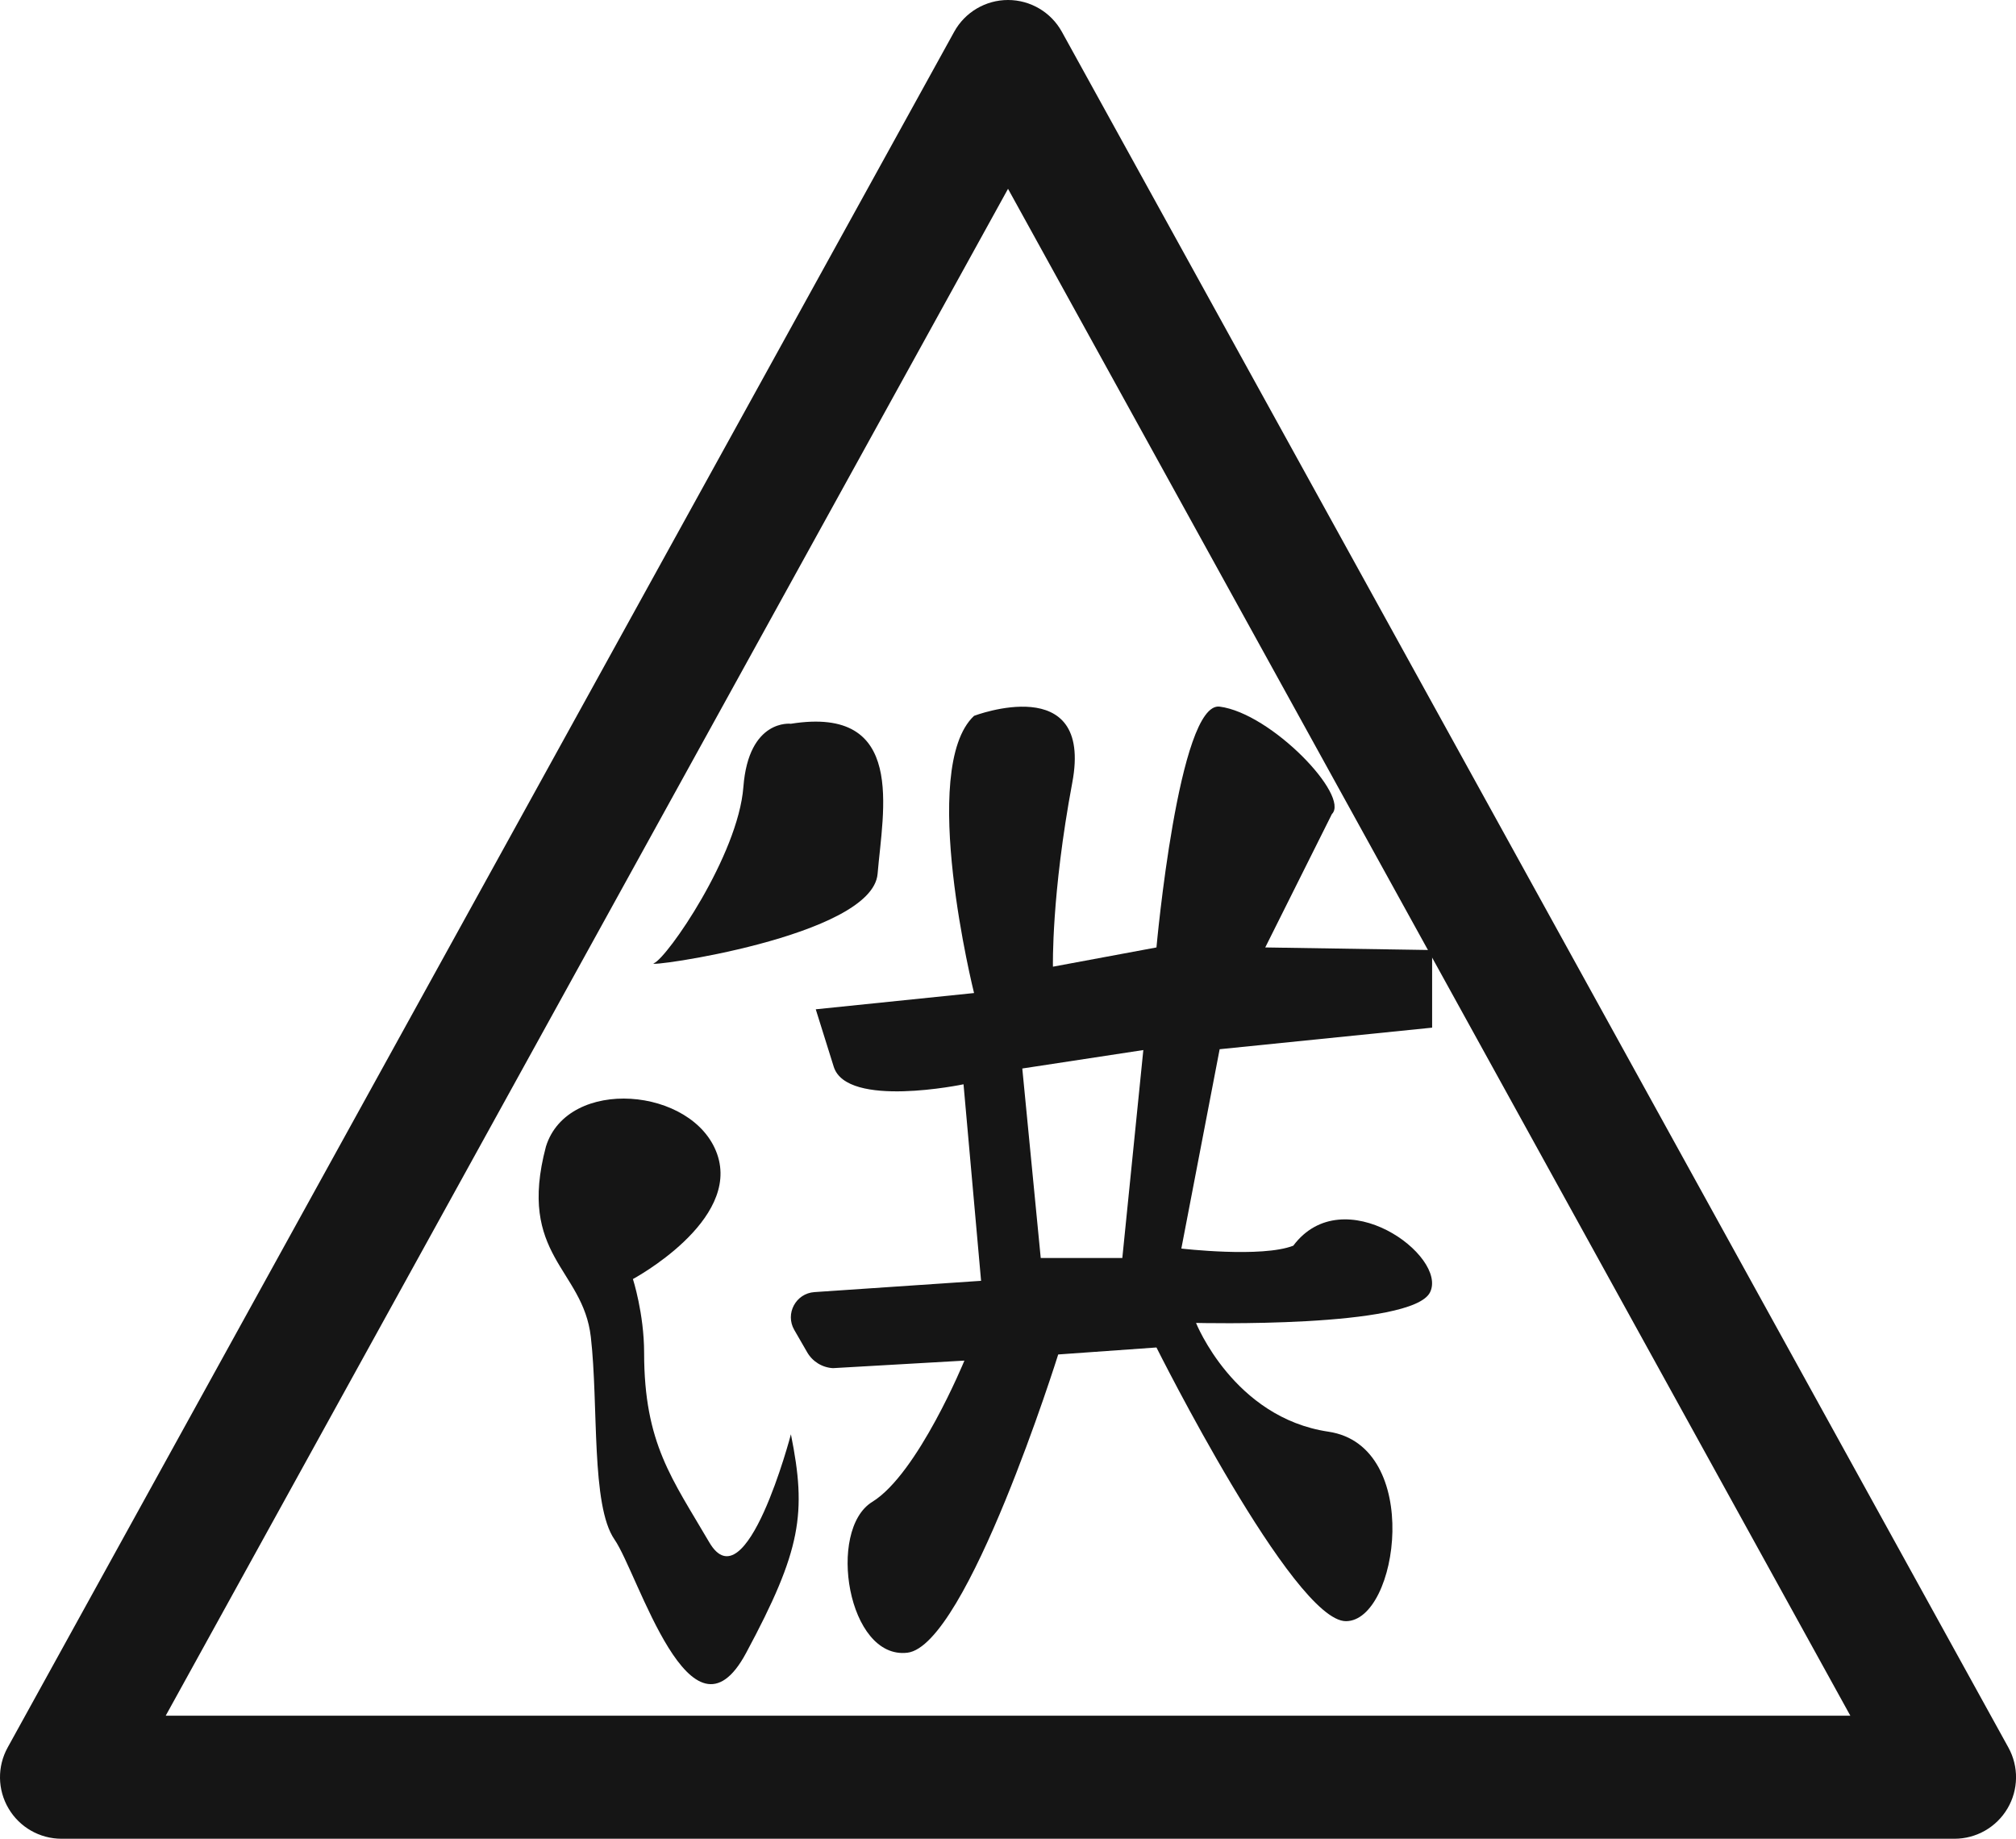
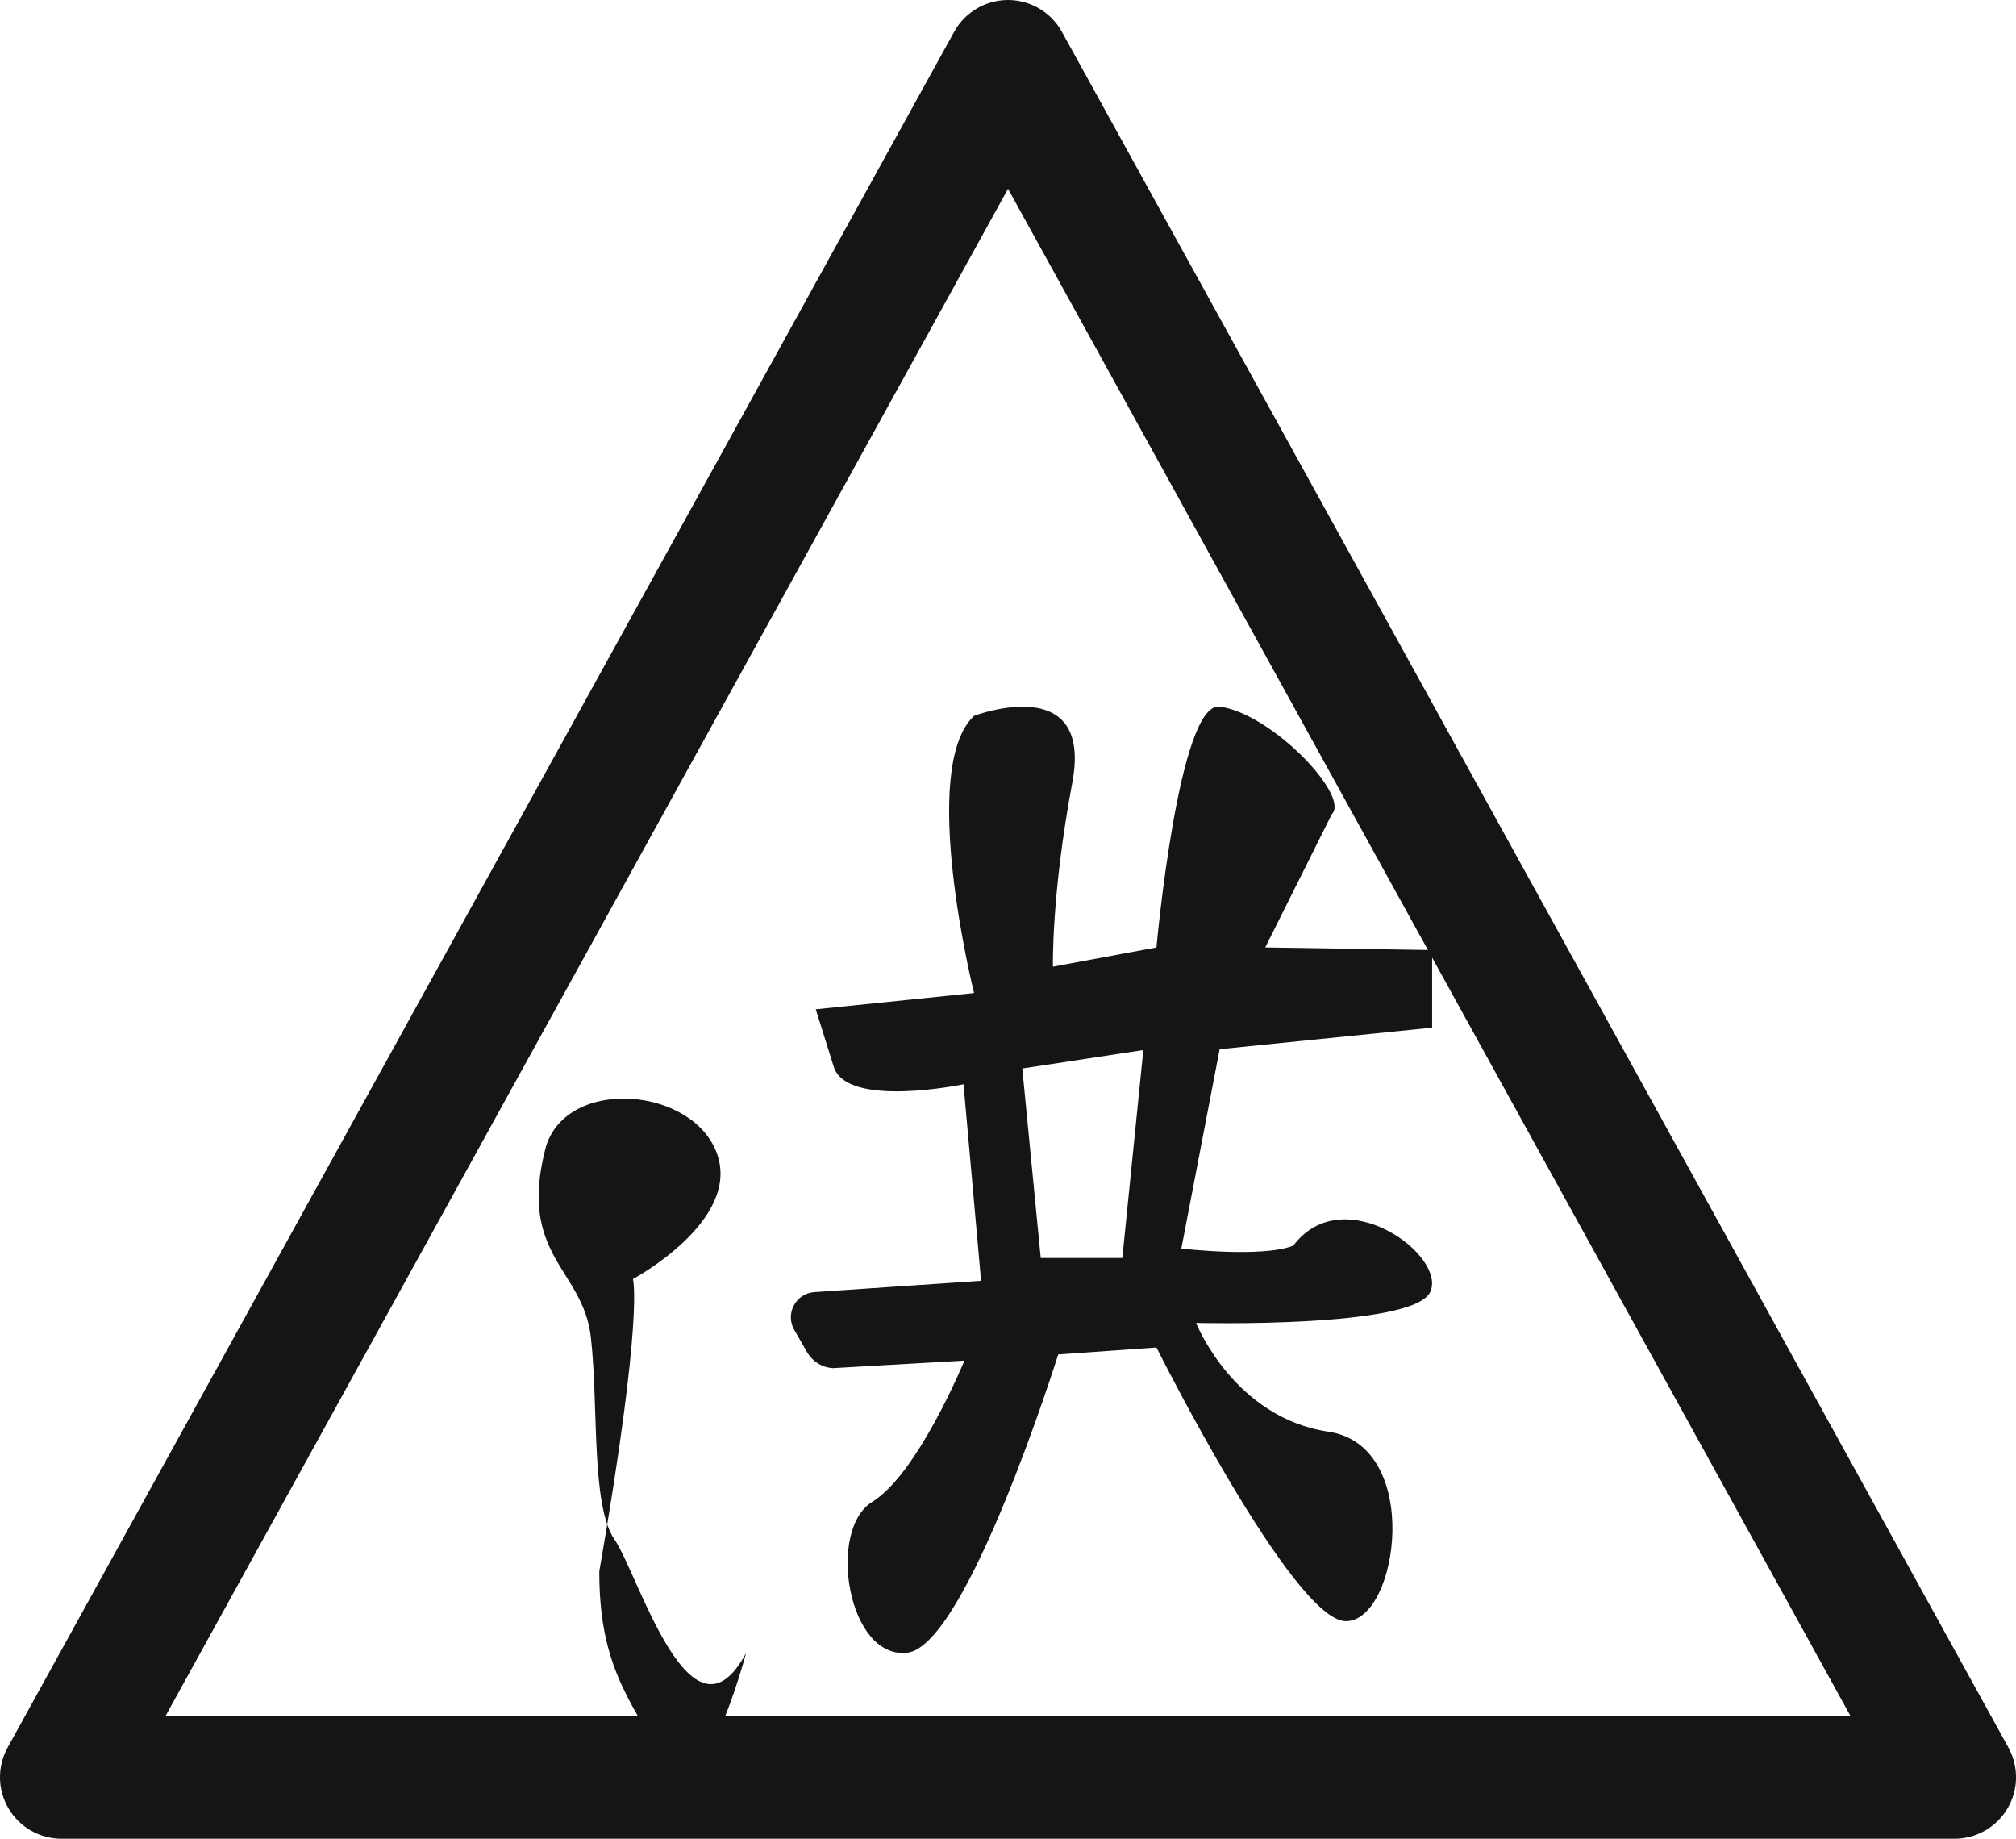
<svg xmlns="http://www.w3.org/2000/svg" version="1.1" id="Шар_1" x="0px" y="0px" width="47.887px" height="43.667px" viewBox="0 0 47.887 43.667" enable-background="new 0 0 47.887 43.667" xml:space="preserve">
  <g>
    <path fill="#151515" d="M34.018,24.405v-1.843L30.054,22.5l1.583-3.167c0.436-0.434-1.439-2.394-2.666-2.552   C27.997,16.656,27.47,22.5,27.47,22.5l-2.459,0.457c0,0-0.04-1.707,0.46-4.374c0.5-2.666-2.334-1.583-2.334-1.583   c-1.333,1.25,0,6.583,0,6.583l-3.76,0.386l0.427,1.364c0.312,0.997,3.083,0.417,3.083,0.417l0.417,4.667l-3.958,0.268   c-0.443,0.03-0.701,0.513-0.48,0.897l0.306,0.53c0.128,0.223,0.359,0.365,0.614,0.379l3.122-0.179c0,0-1.104,2.688-2.188,3.354   c-1.084,0.666-0.584,3.75,0.833,3.583c1.416-0.167,3.583-7.083,3.583-7.083L27.47,32c0,0,3.25,6.5,4.5,6.5s1.834-4.167-0.416-4.5   s-3.144-2.583-3.144-2.583s5.144,0.132,5.56-0.73c0.417-0.861-2.062-2.689-3.25-1.104c-0.749,0.292-2.659,0.068-2.659,0.068   l0.91-4.734L34.018,24.405z M26.659,29.875h-1.938l-0.438-4.5l2.875-0.438L26.659,29.875z" />
-     <path fill="#151515" d="M18.786,17.188c0,0-1.003-0.125-1.128,1.5s-1.812,4.062-2.125,4.187c-0.312,0.125,5.188-0.625,5.313-2.124   C20.971,19.25,21.539,16.75,18.786,17.188" />
-     <path fill="#151515" d="M15.034,30.375c0,0,2.563-1.375,2-2.97c-0.563-1.593-3.548-1.843-4.066-0.177   c-0.688,2.594,0.879,2.896,1.066,4.521s0,4,0.563,4.812c0.563,0.813,1.813,5.139,3.125,2.695c1.313-2.445,1.442-3.32,1.065-5.194   c0,0-1.065,4.063-1.941,2.563c-0.875-1.5-1.546-2.339-1.546-4.5C15.299,31.194,15.034,30.375,15.034,30.375" />
+     <path fill="#151515" d="M15.034,30.375c0,0,2.563-1.375,2-2.97c-0.563-1.593-3.548-1.843-4.066-0.177   c-0.688,2.594,0.879,2.896,1.066,4.521s0,4,0.563,4.812c0.563,0.813,1.813,5.139,3.125,2.695c0,0-1.065,4.063-1.941,2.563c-0.875-1.5-1.546-2.339-1.546-4.5C15.299,31.194,15.034,30.375,15.034,30.375" />
    <path fill="#151515" d="M46.426,43.667H1.461c-0.517,0-0.995-0.273-1.258-0.719c-0.263-0.444-0.271-0.996-0.021-1.448L22.665,0.755   C22.922,0.289,23.412,0,23.944,0c0.532,0,1.021,0.289,1.279,0.755L47.706,41.5c0.25,0.452,0.242,1.004-0.021,1.448   C47.422,43.394,46.943,43.667,46.426,43.667 M3.936,40.745h40.016L23.944,4.484L3.936,40.745z" />
  </g>
</svg>